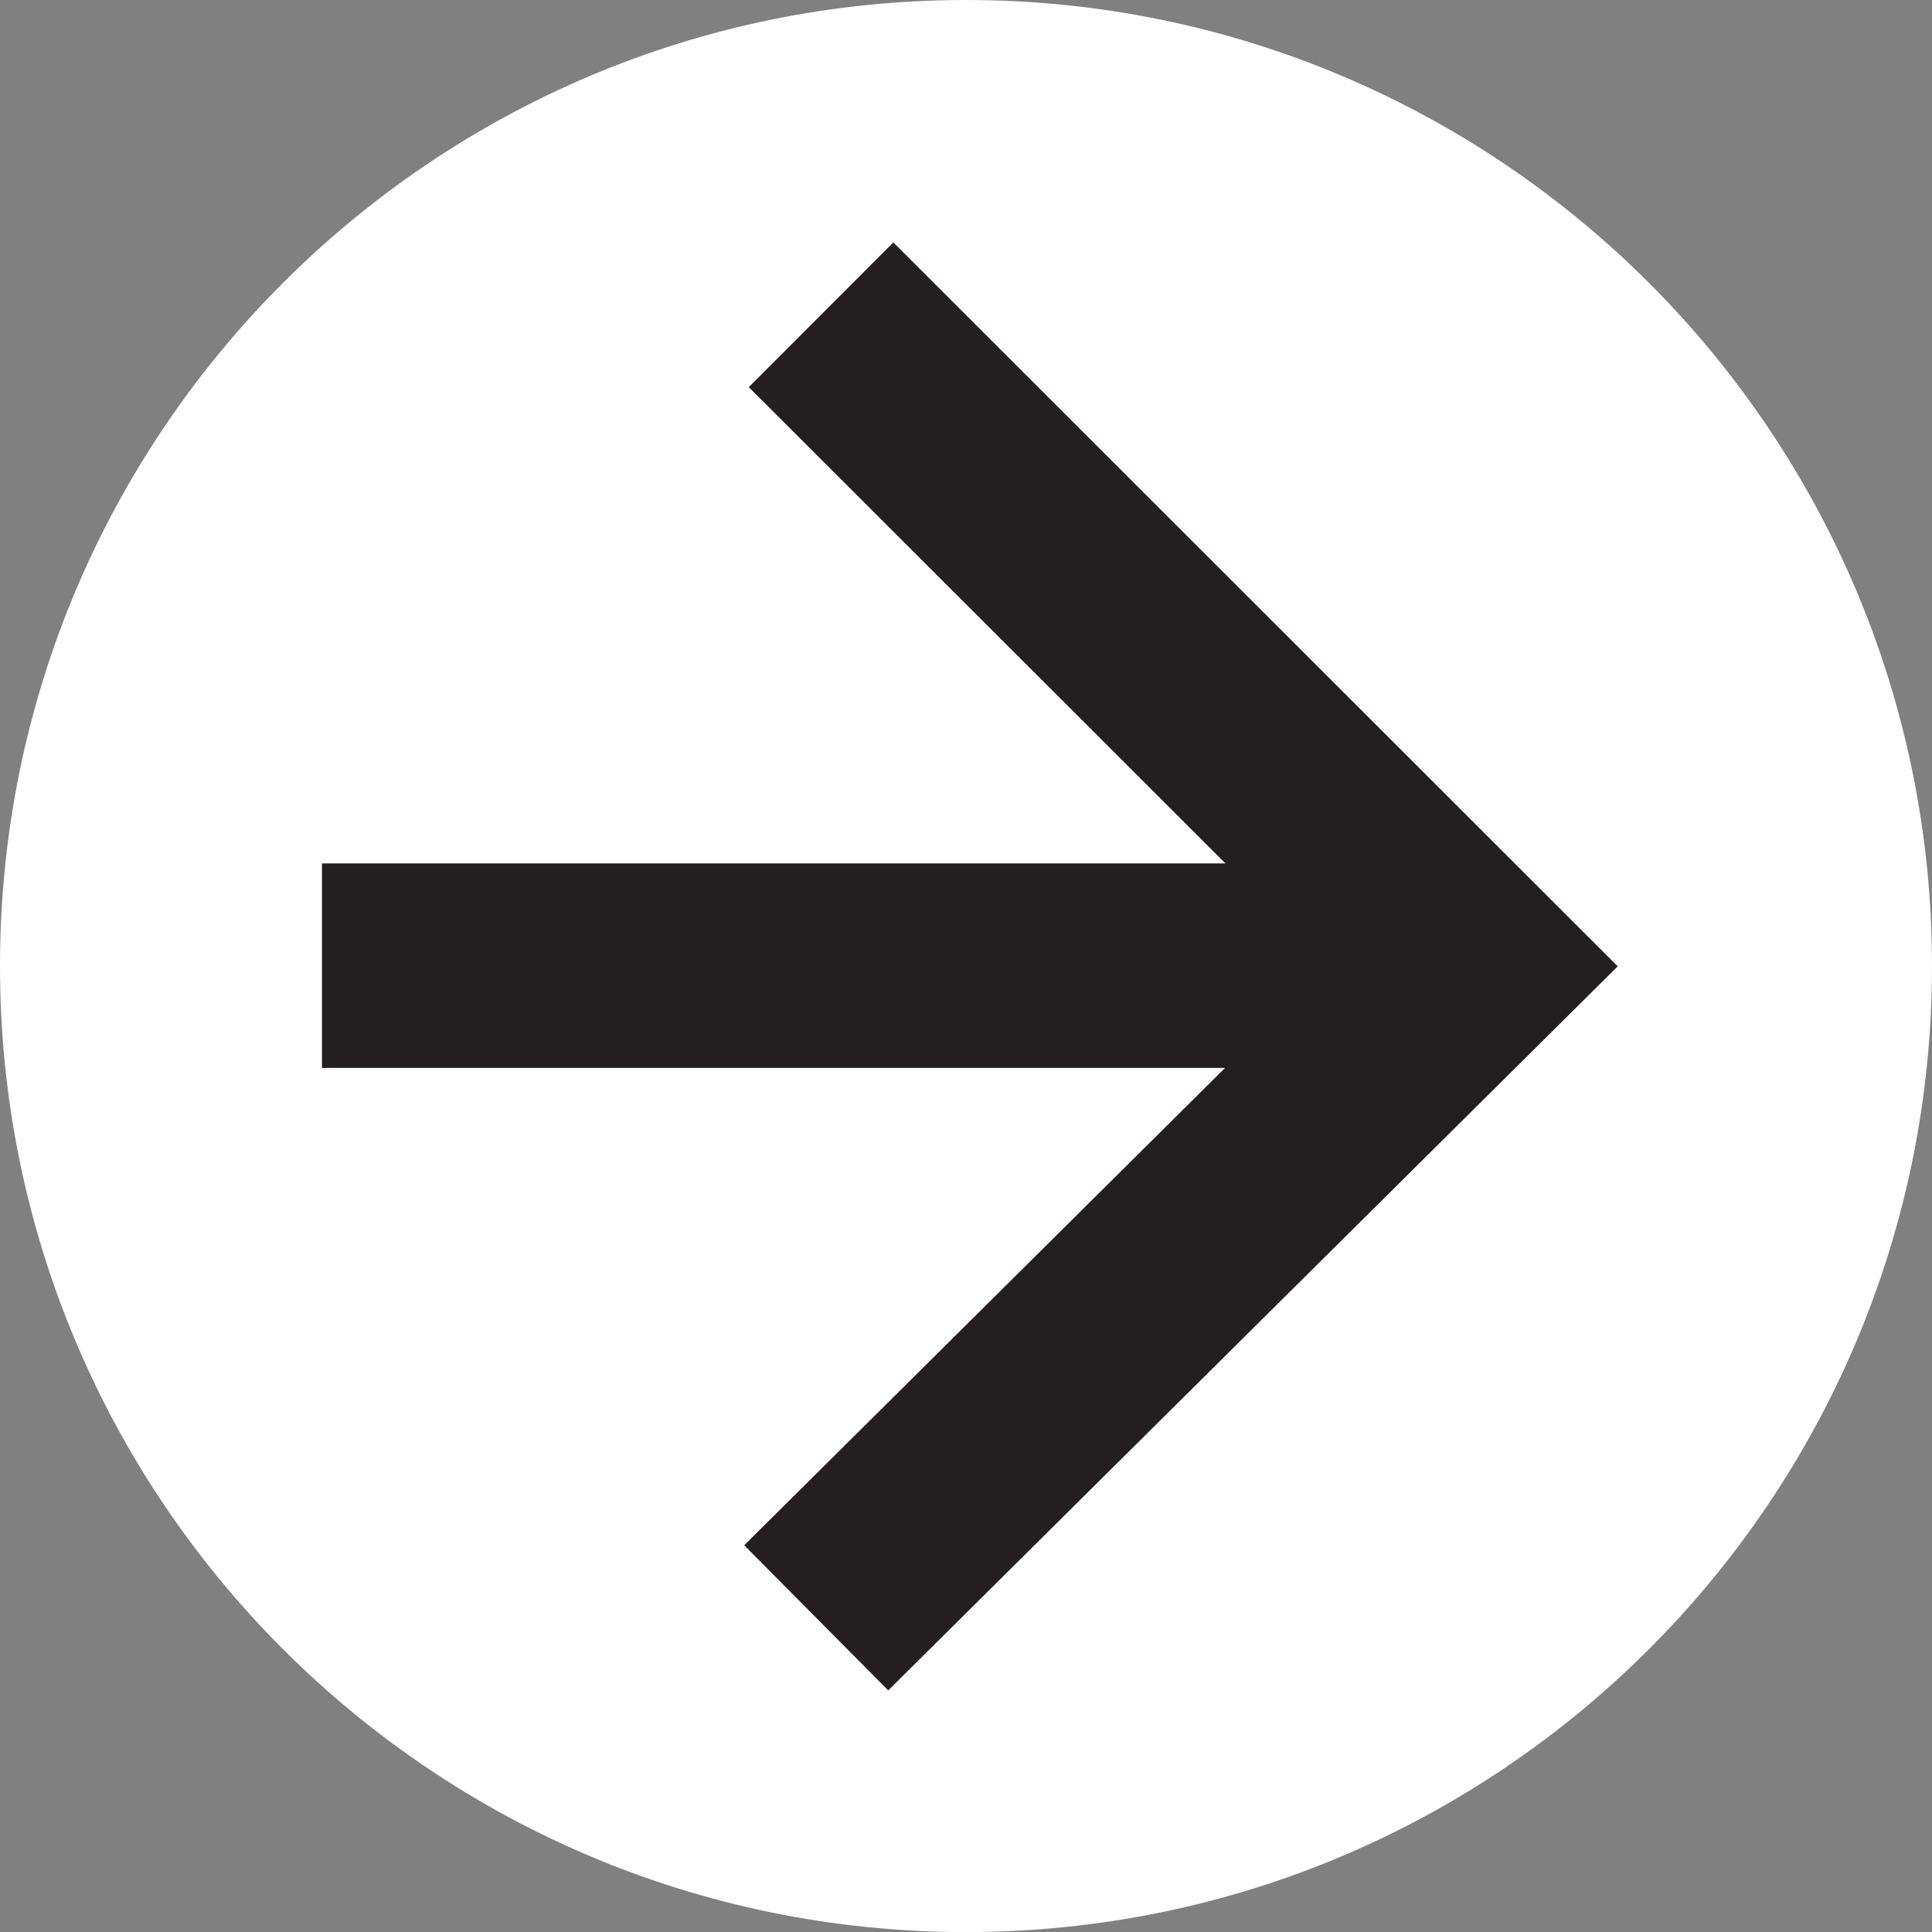
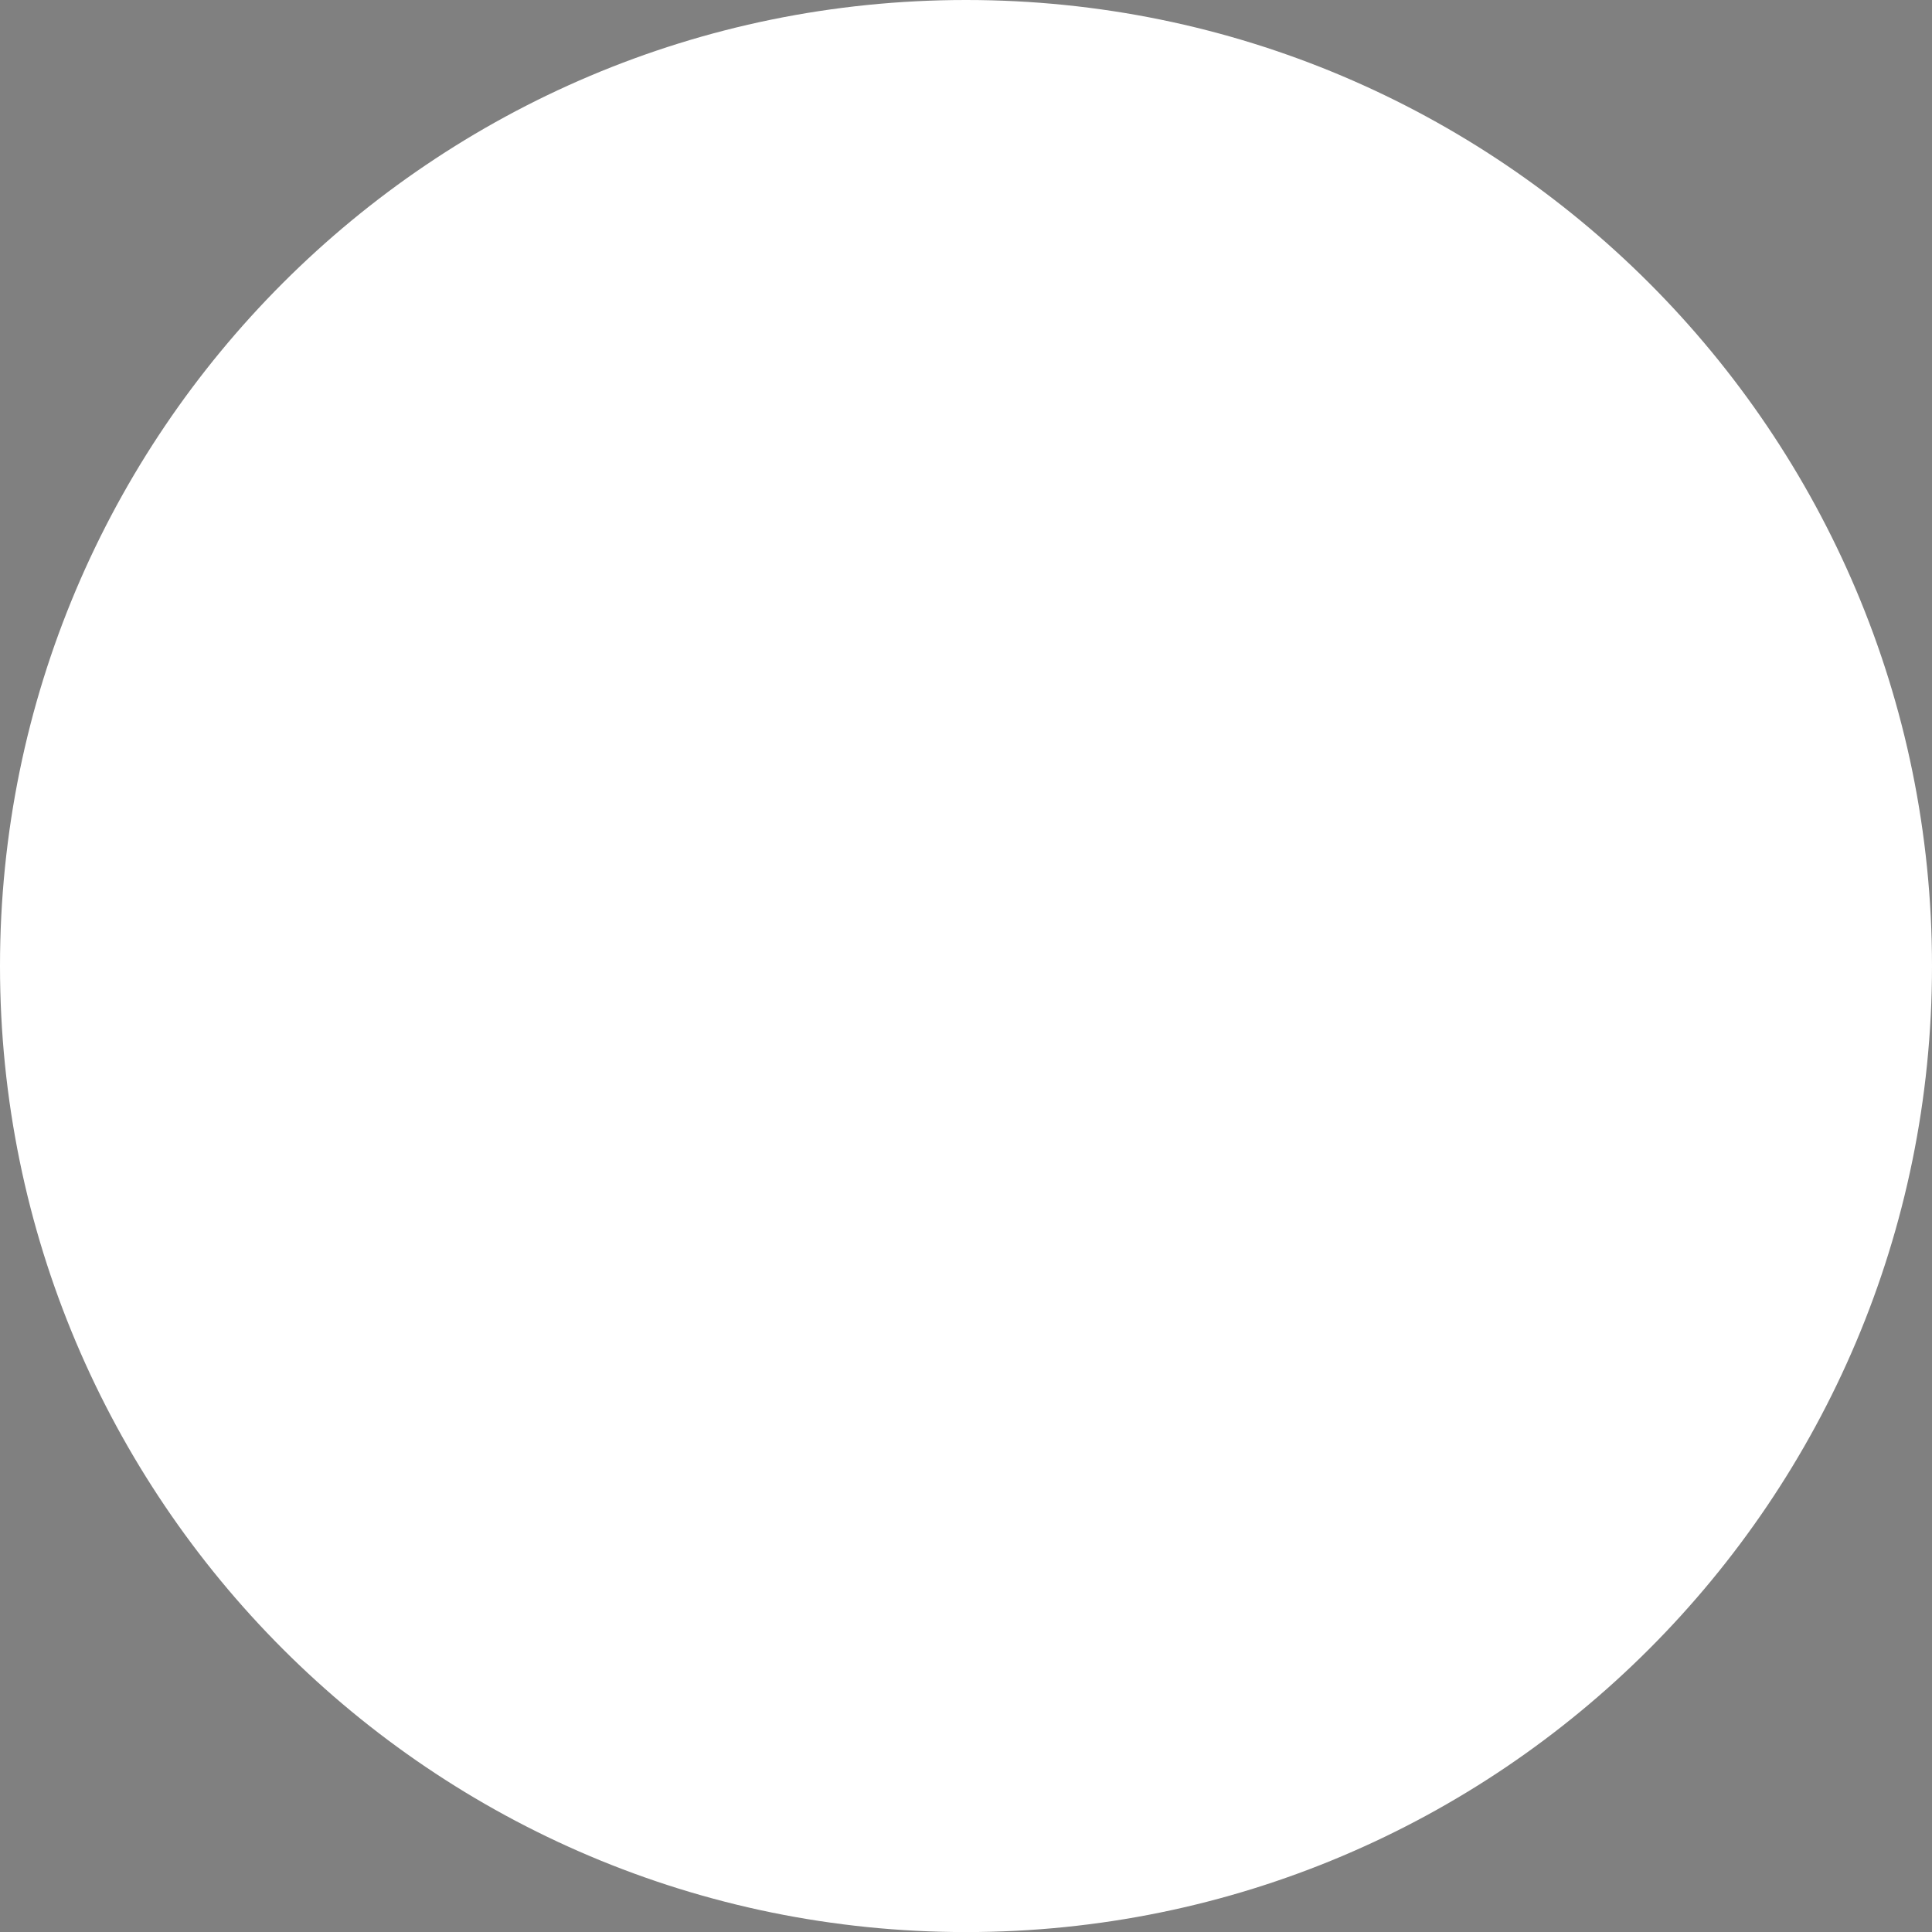
<svg xmlns="http://www.w3.org/2000/svg" version="1.1" id="Layer_1" width="28.346" height="28.347" viewBox="0 0 28.346 28.347" overflow="visible" enable-background="new 0 0 28.346 28.347" xml:space="preserve">
  <rect x="0" y="0" width="28.346" height="28.347" fill="#808080" stroke="none" />
  <path fill="#FFFFFF" d="M14.173,28.347c7.827,0,14.173-6.346,14.173-14.174C28.346,6.346,22,0,14.173,0C6.345,0,0,6.346,0,14.173  C0,22.001,6.345,28.347,14.173,28.347" />
  <g>
-     <path fill="#231F20" d="M10.986,5.68c0,0,6.815,6.81,8.497,8.49c-1.689,1.678-8.564,8.502-8.564,8.502l2.113,2.129l10.703-10.623   L13.107,3.557L10.986,5.68z" />
-   </g>
+     </g>
  <g>
-     <rect x="4.724" y="12.668" fill="#231F20" width="15.543" height="3" />
-   </g>
+     </g>
</svg>